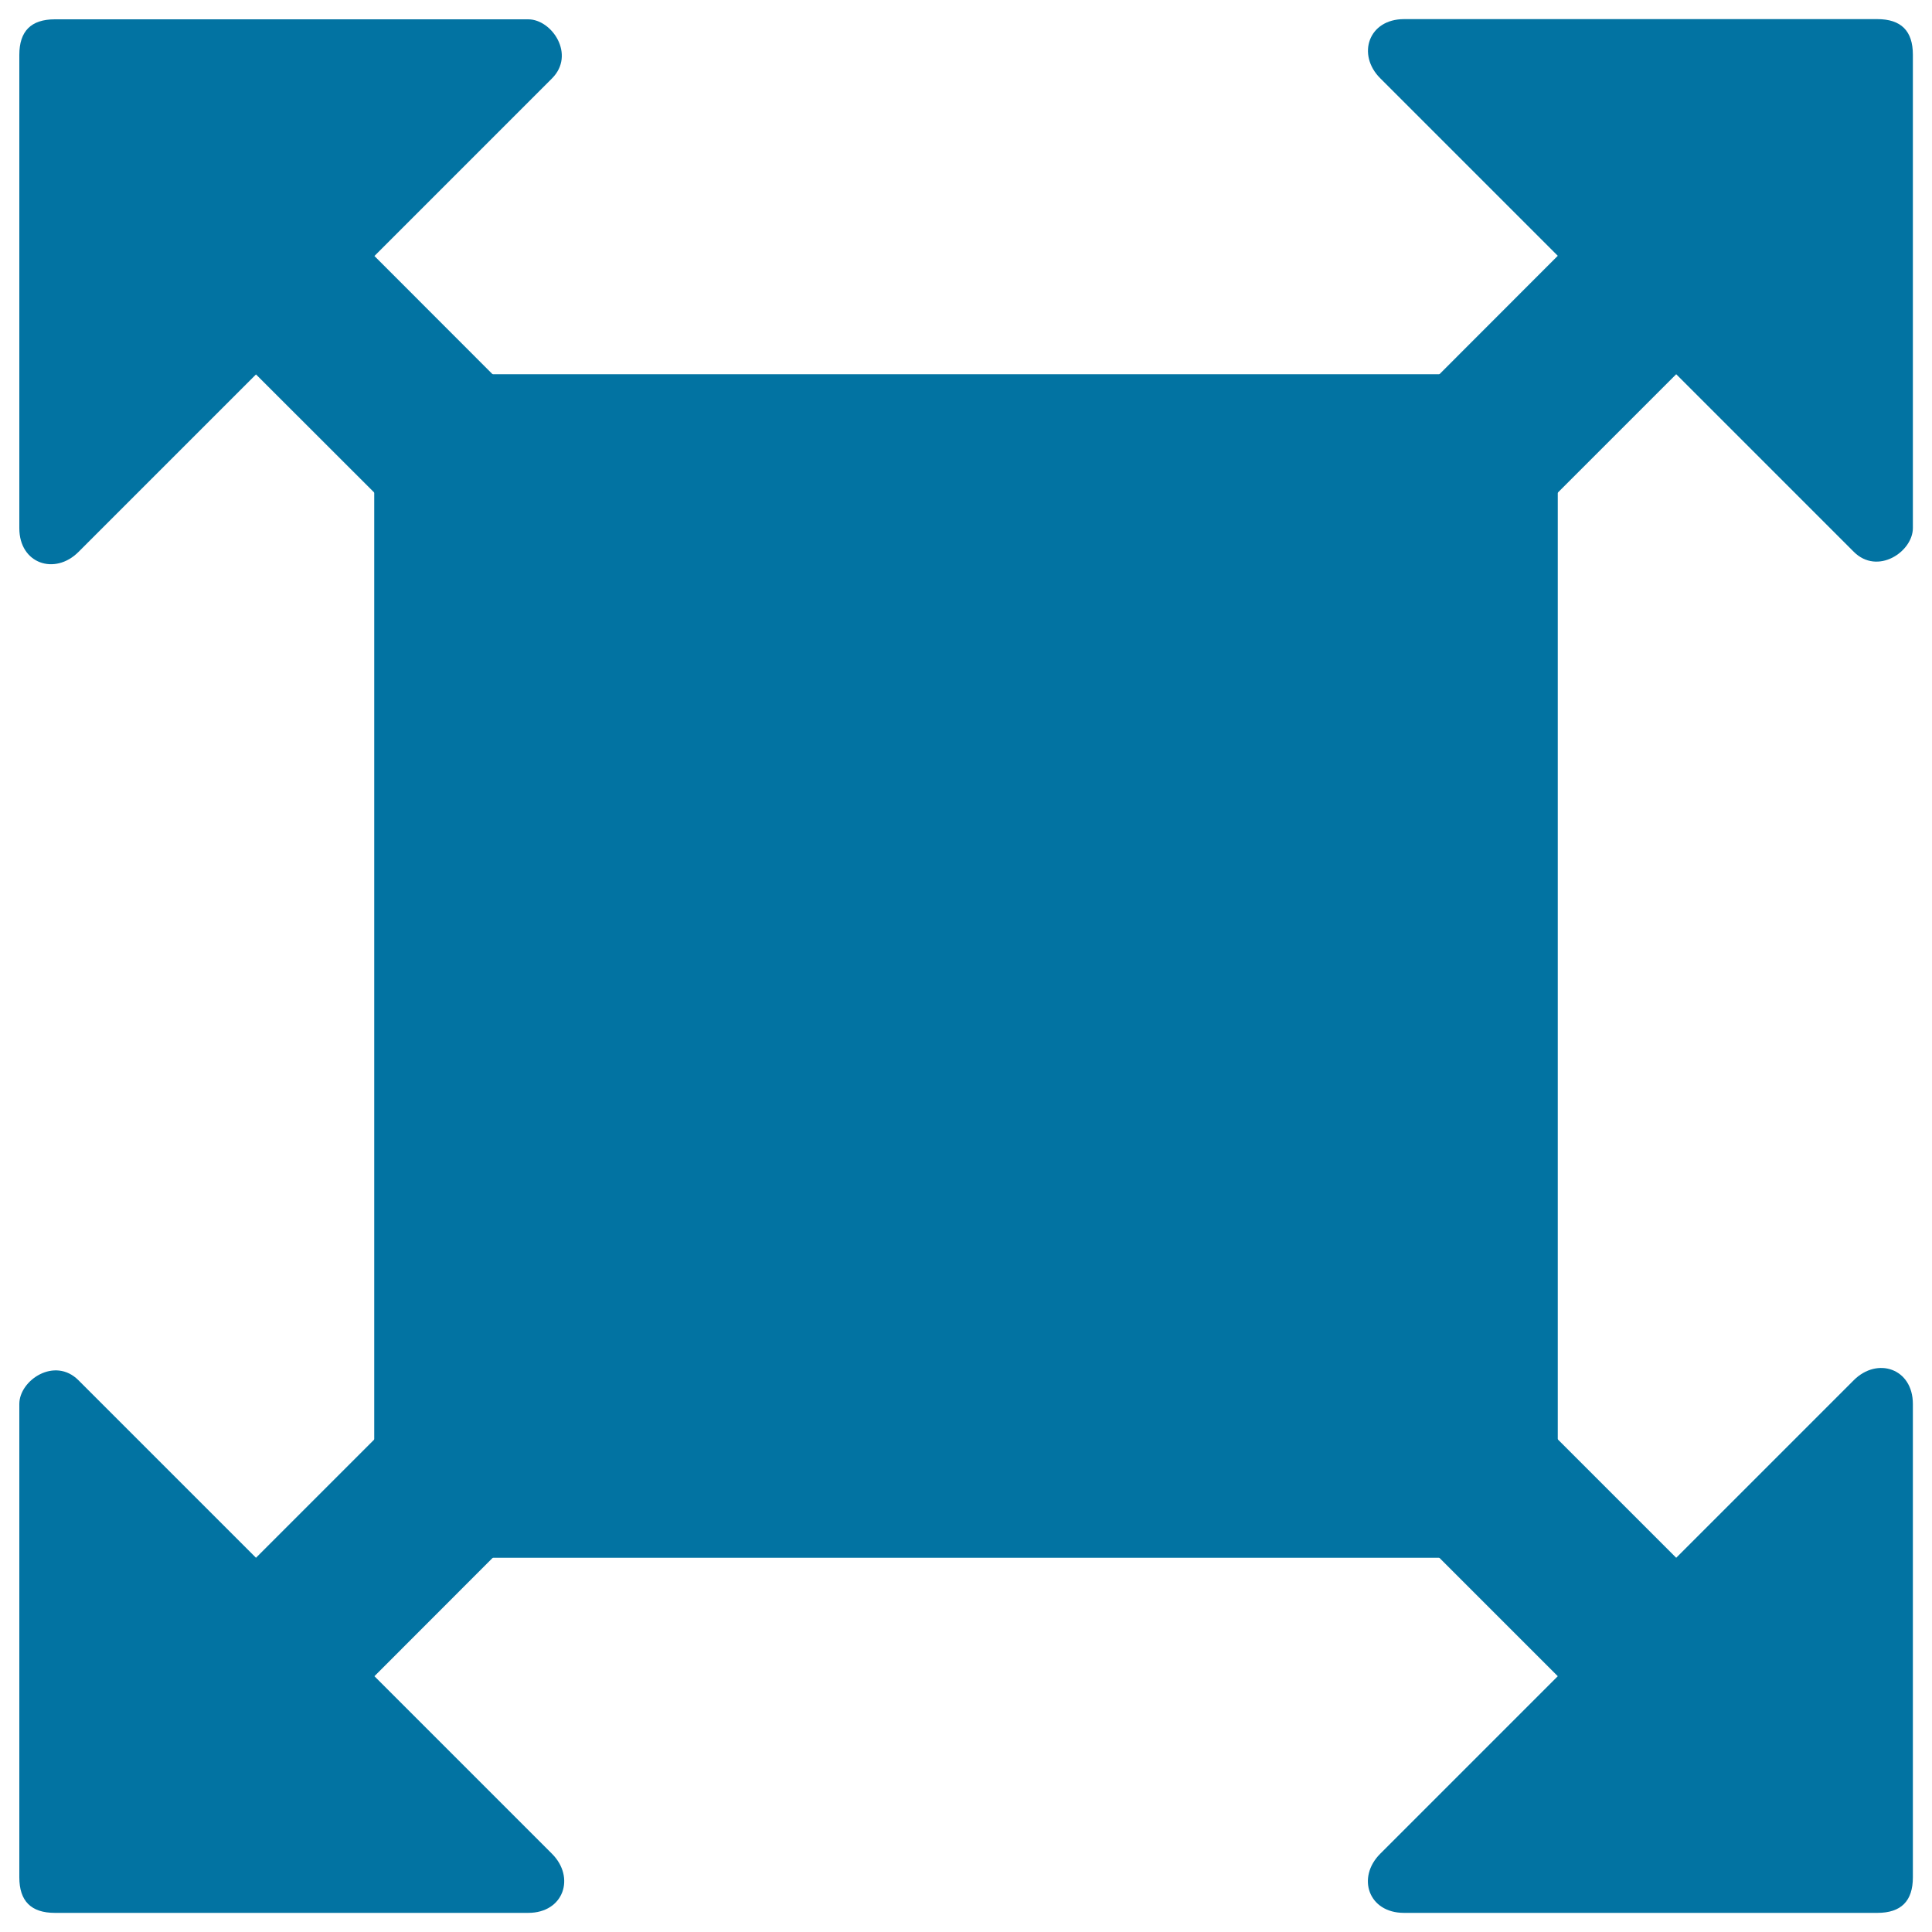
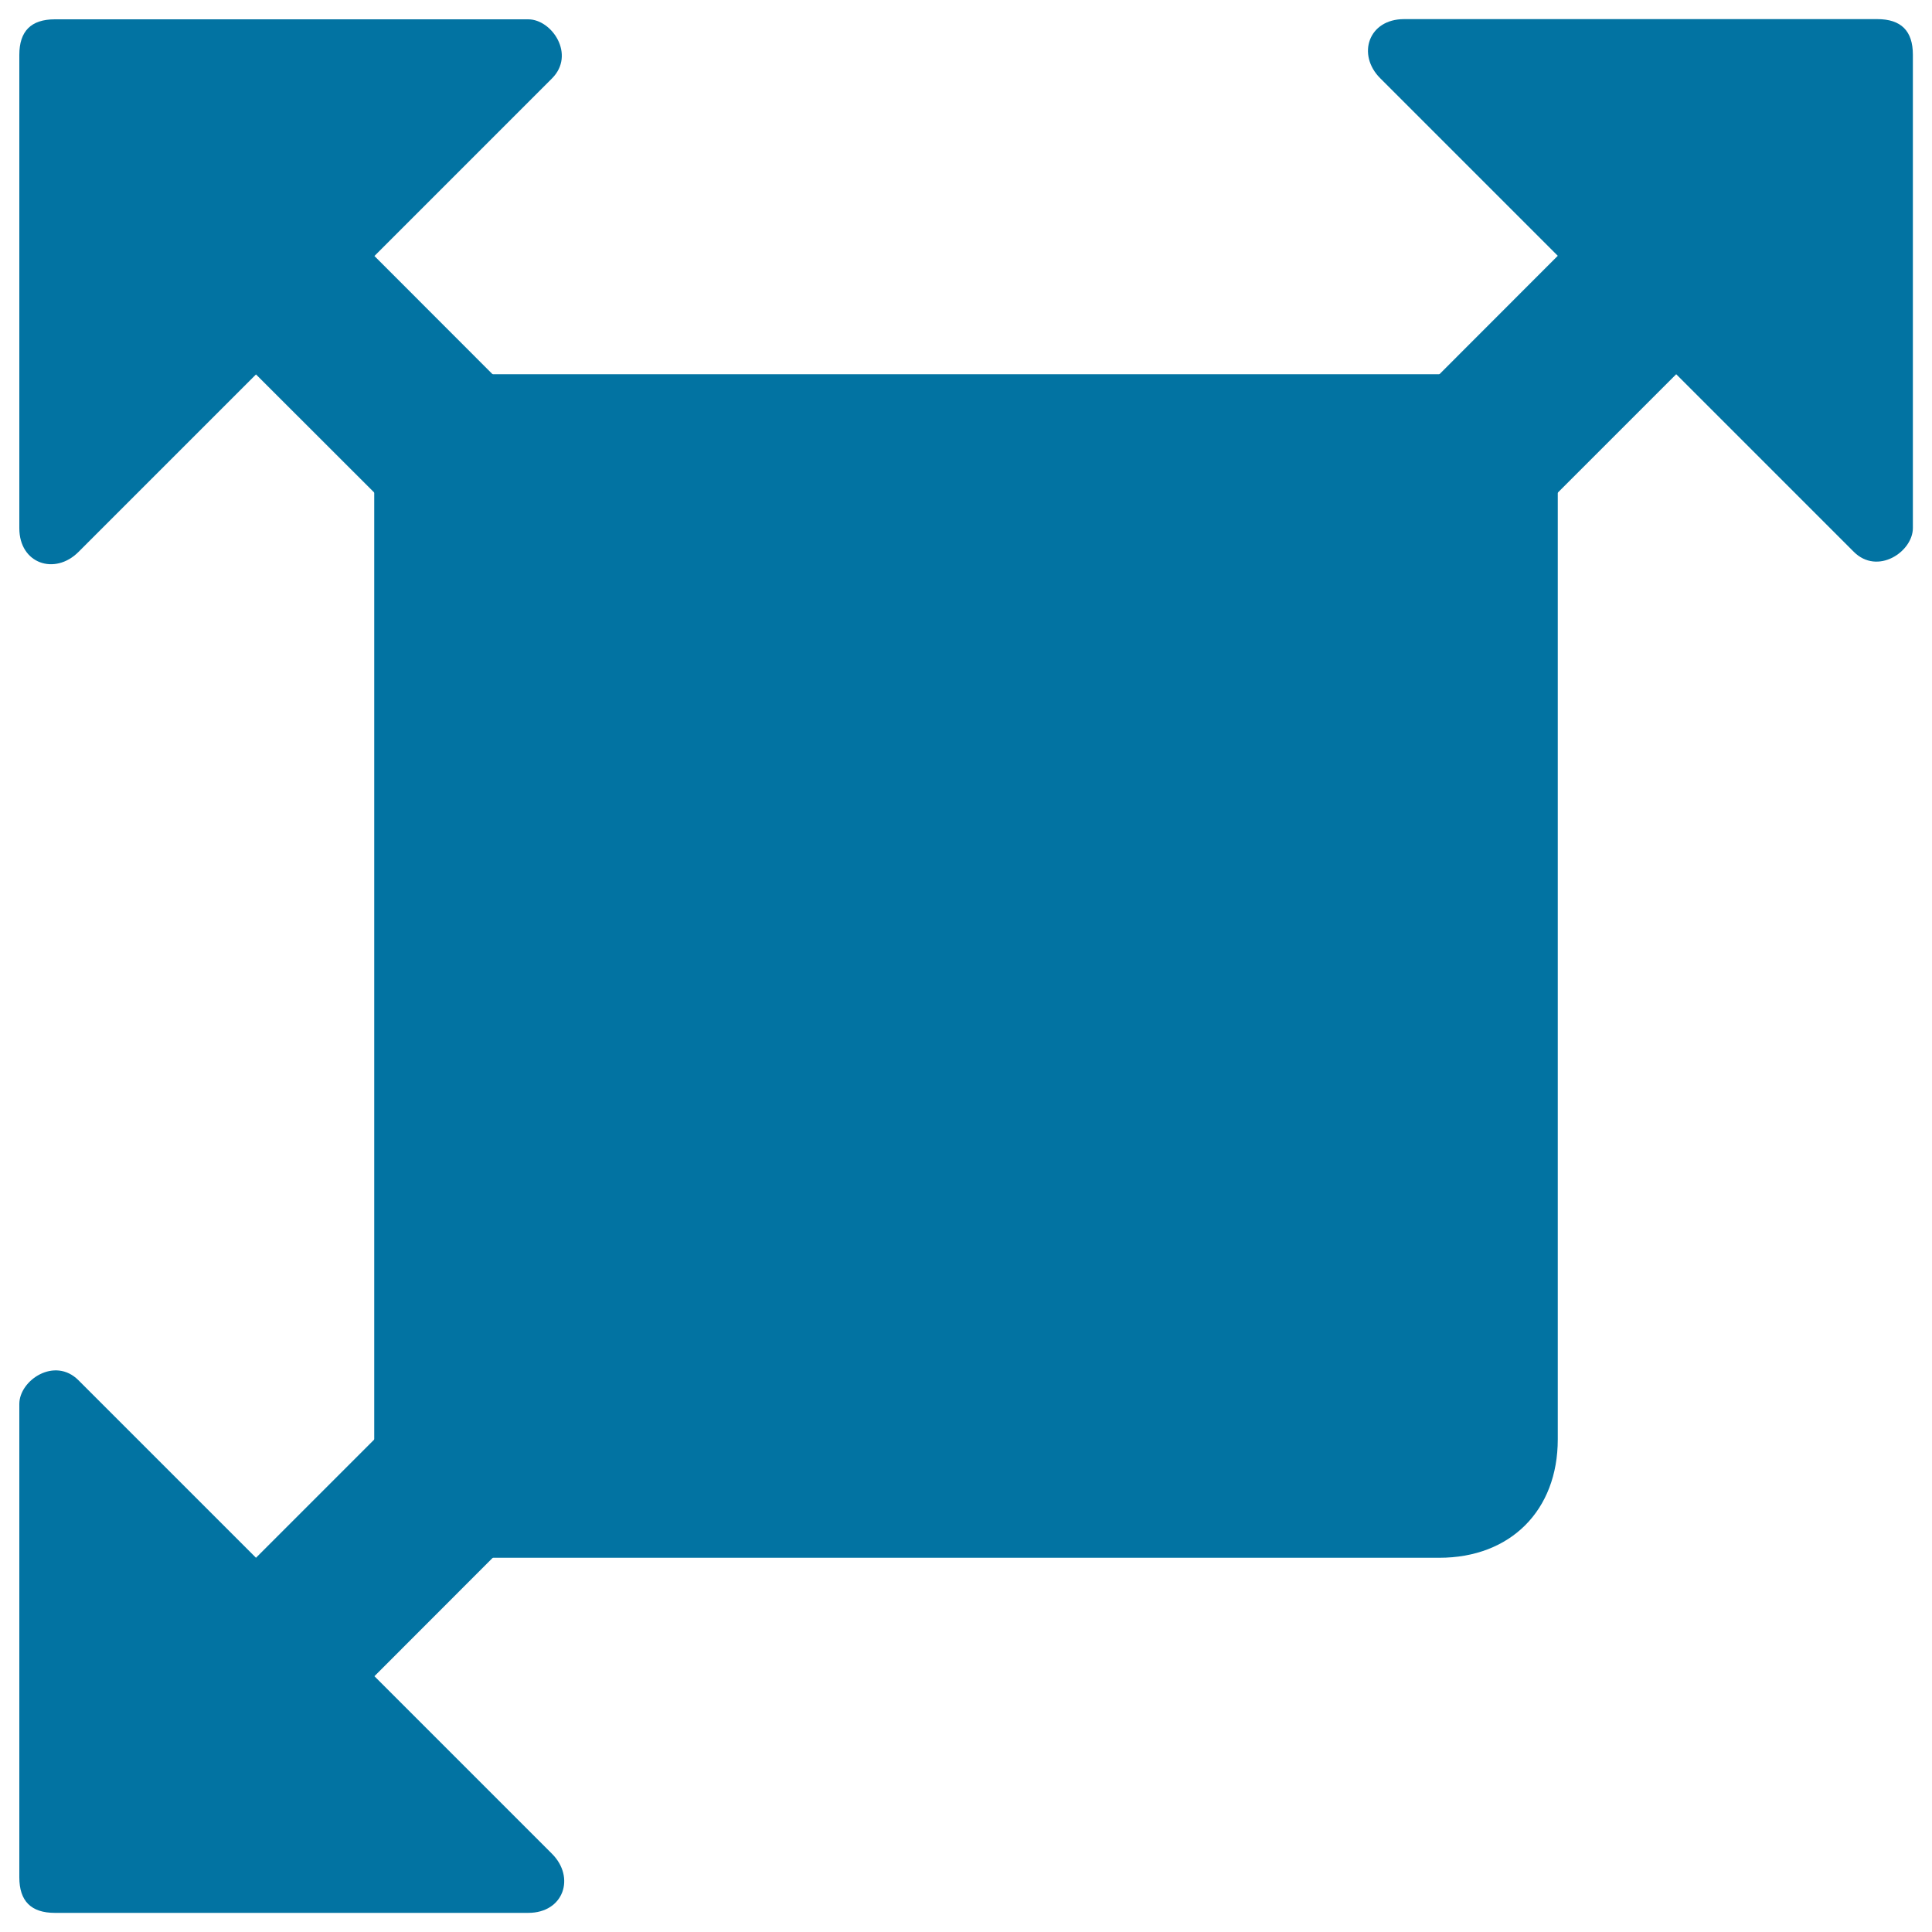
<svg xmlns="http://www.w3.org/2000/svg" viewBox="0 0 1000 1000" style="fill:#0273a2">
  <title>Full Screen And Cancel Full Screen SVG icon</title>
  <path d="M806.3,745c0,36.8-24.5,61.3-61.3,61.3H255c-36.8,0-61.3-24.5-61.3-61.3V255c0-36.8,24.5-61.3,61.3-61.3h490c36.8,0,61.3,24.5,61.3,61.3V745z" />
  <path d="M304,242.8L193.8,132.5l91.9-91.9c12.3-12.3,0-30.6-12.3-30.6h-245C16.1,10,10,16.1,10,28.4v245c0,18.4,18.4,24.5,30.6,12.3l91.9-91.9L242.8,304c12.3,12.3,30.6,12.3,42.9,0l18.4-18.4C316.3,273.4,316.3,255,304,242.8z" />
  <path d="M757.3,304l110.3-110.3l91.9,91.9c12.3,12.3,30.6,0,30.6-12.3v-245c0-12.3-6.1-18.4-18.4-18.4h-245c-18.4,0-24.5,18.4-12.3,30.6l91.9,91.9L696,242.8c-12.3,12.3-12.3,30.6,0,42.9l18.4,18.4C726.6,316.3,745,316.3,757.3,304z" />
-   <path d="M696,757.3l110.3,110.3l-91.9,91.9c-12.3,12.3-6.1,30.6,12.3,30.6h245c12.3,0,18.4-6.1,18.4-18.4v-245c0-18.4-18.4-24.5-30.6-12.3l-91.9,91.9L757.3,696c-12.3-12.3-30.6-12.3-42.9,0L696,714.4C683.8,726.6,683.8,745,696,757.3z" />
  <path d="M242.8,696L132.5,806.3l-91.9-91.9c-12.3-12.3-30.6,0-30.6,12.3v245c0,12.3,6.1,18.4,18.4,18.4h245c18.4,0,24.5-18.4,12.3-30.6l-91.9-91.9L304,757.3c12.3-12.3,12.3-30.6,0-42.9L285.6,696C273.4,683.8,255,683.8,242.8,696z" />
</svg>